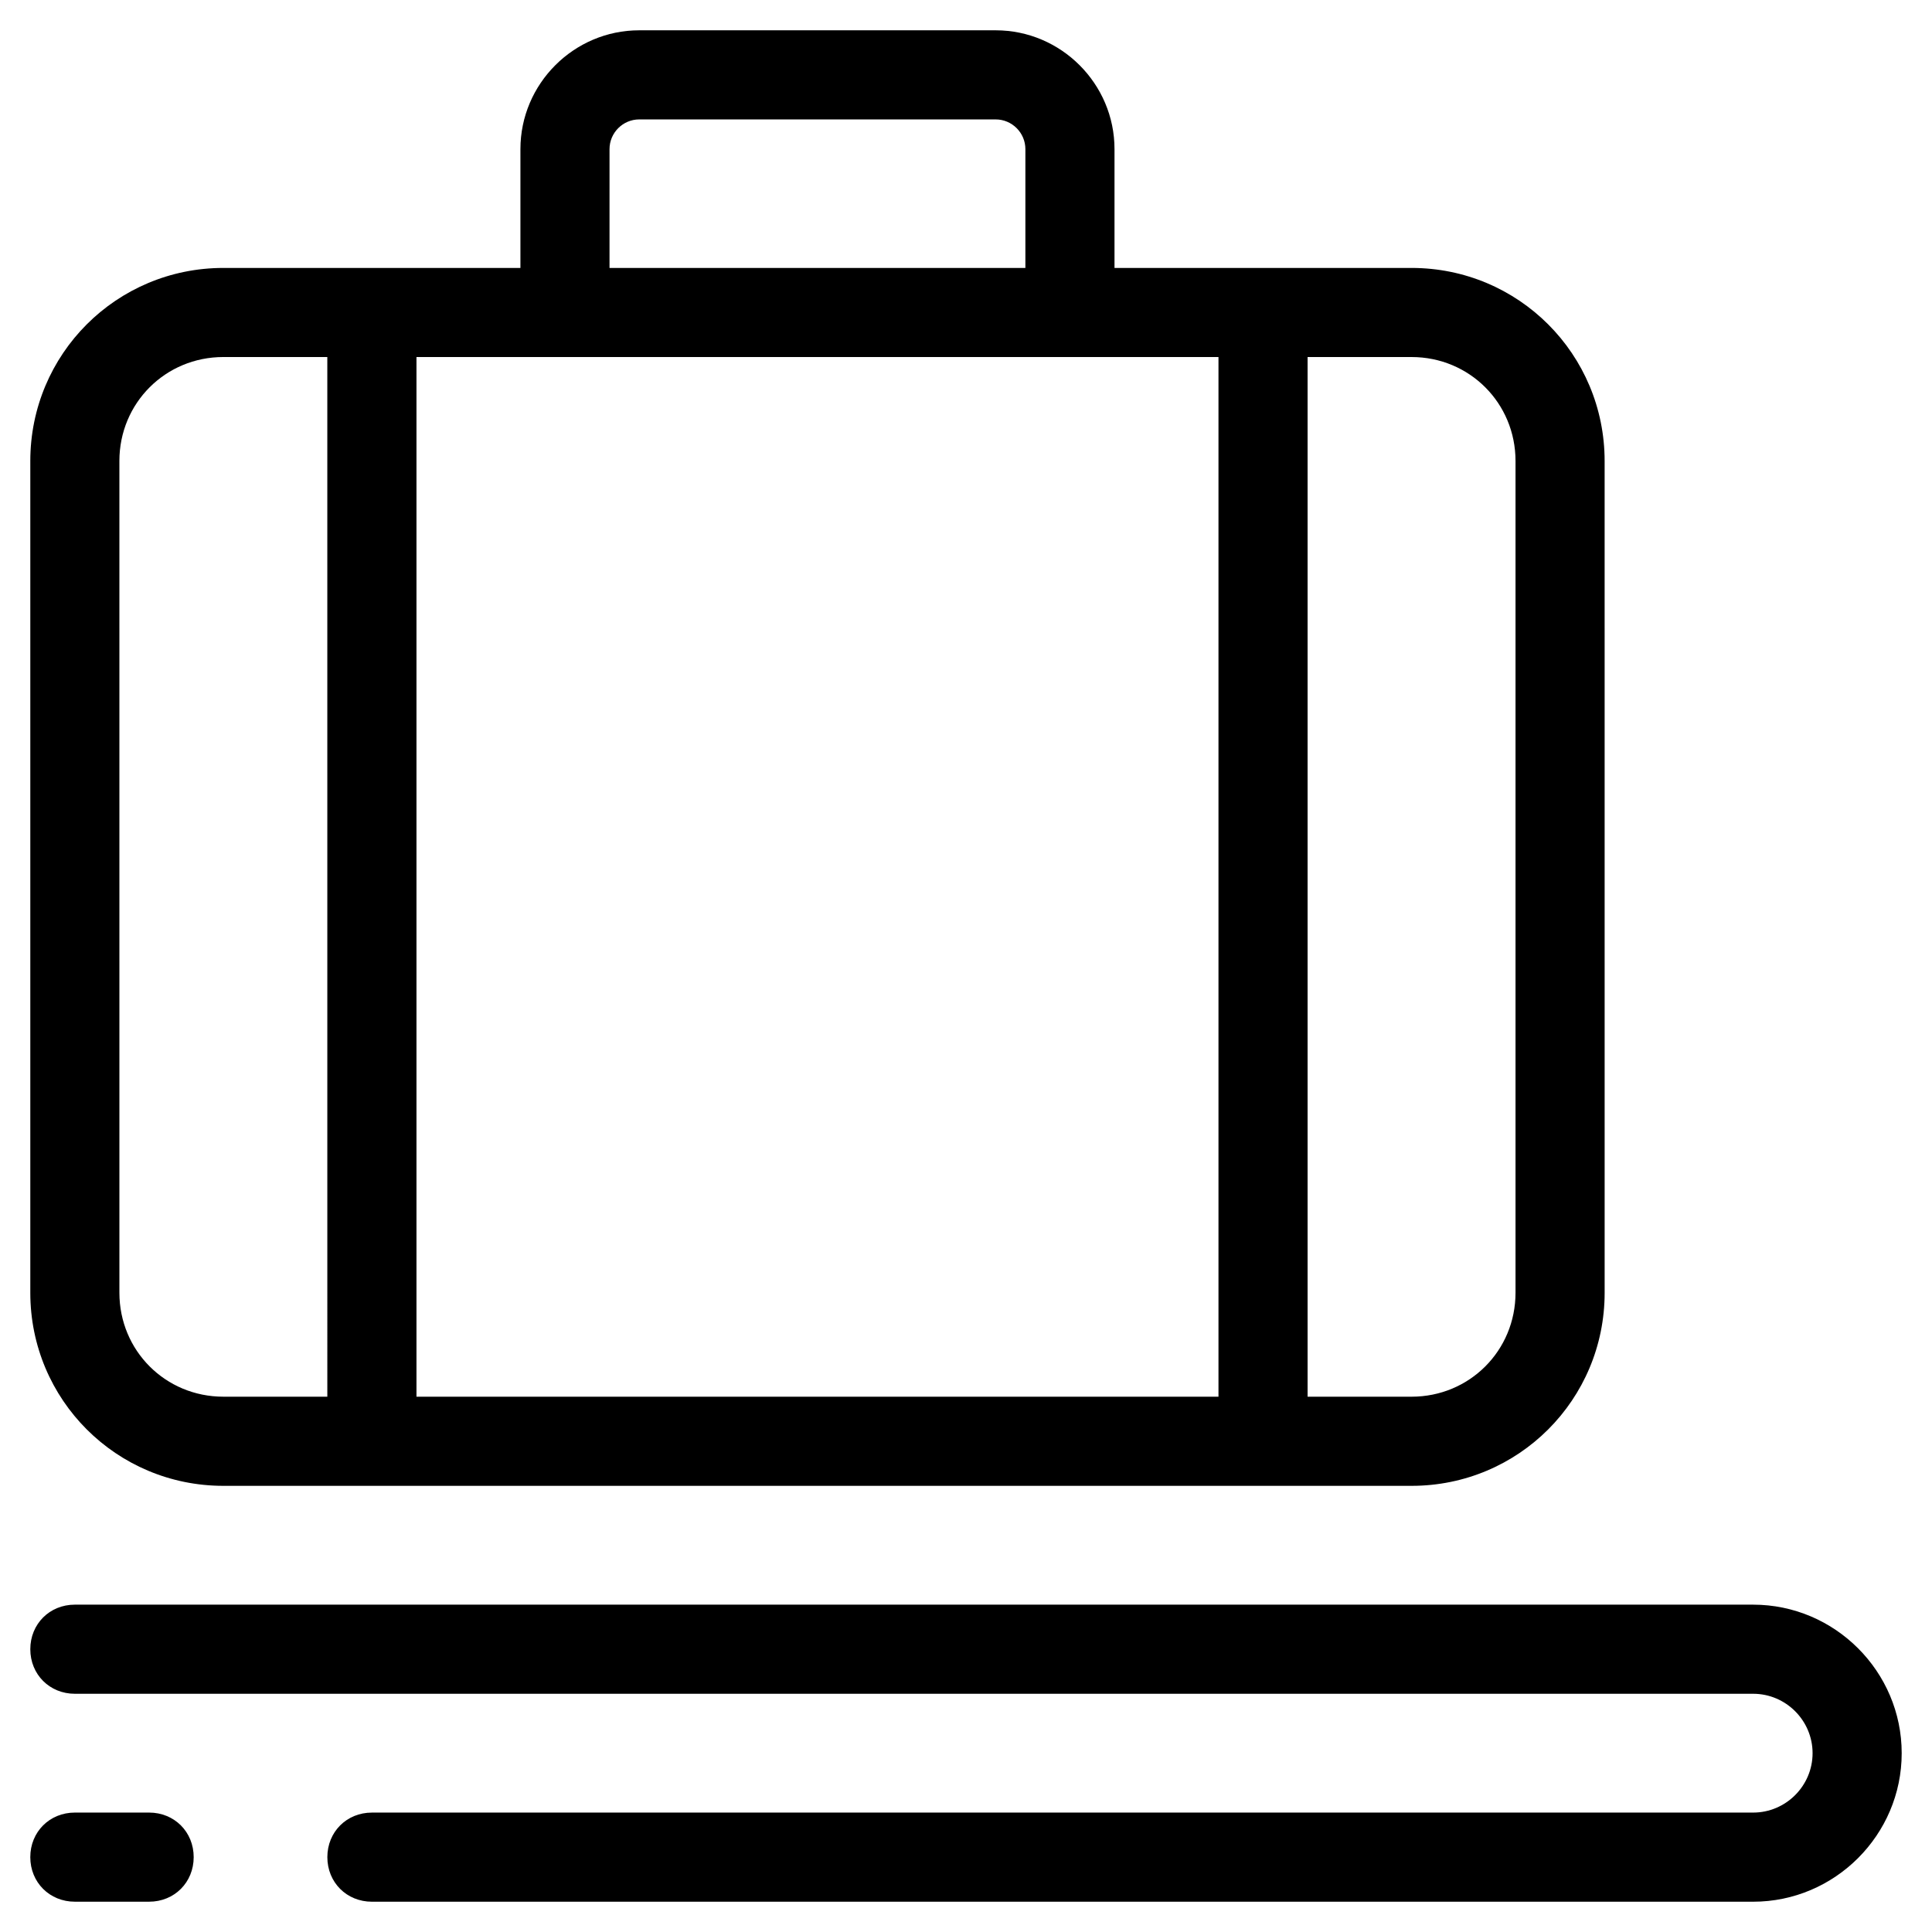
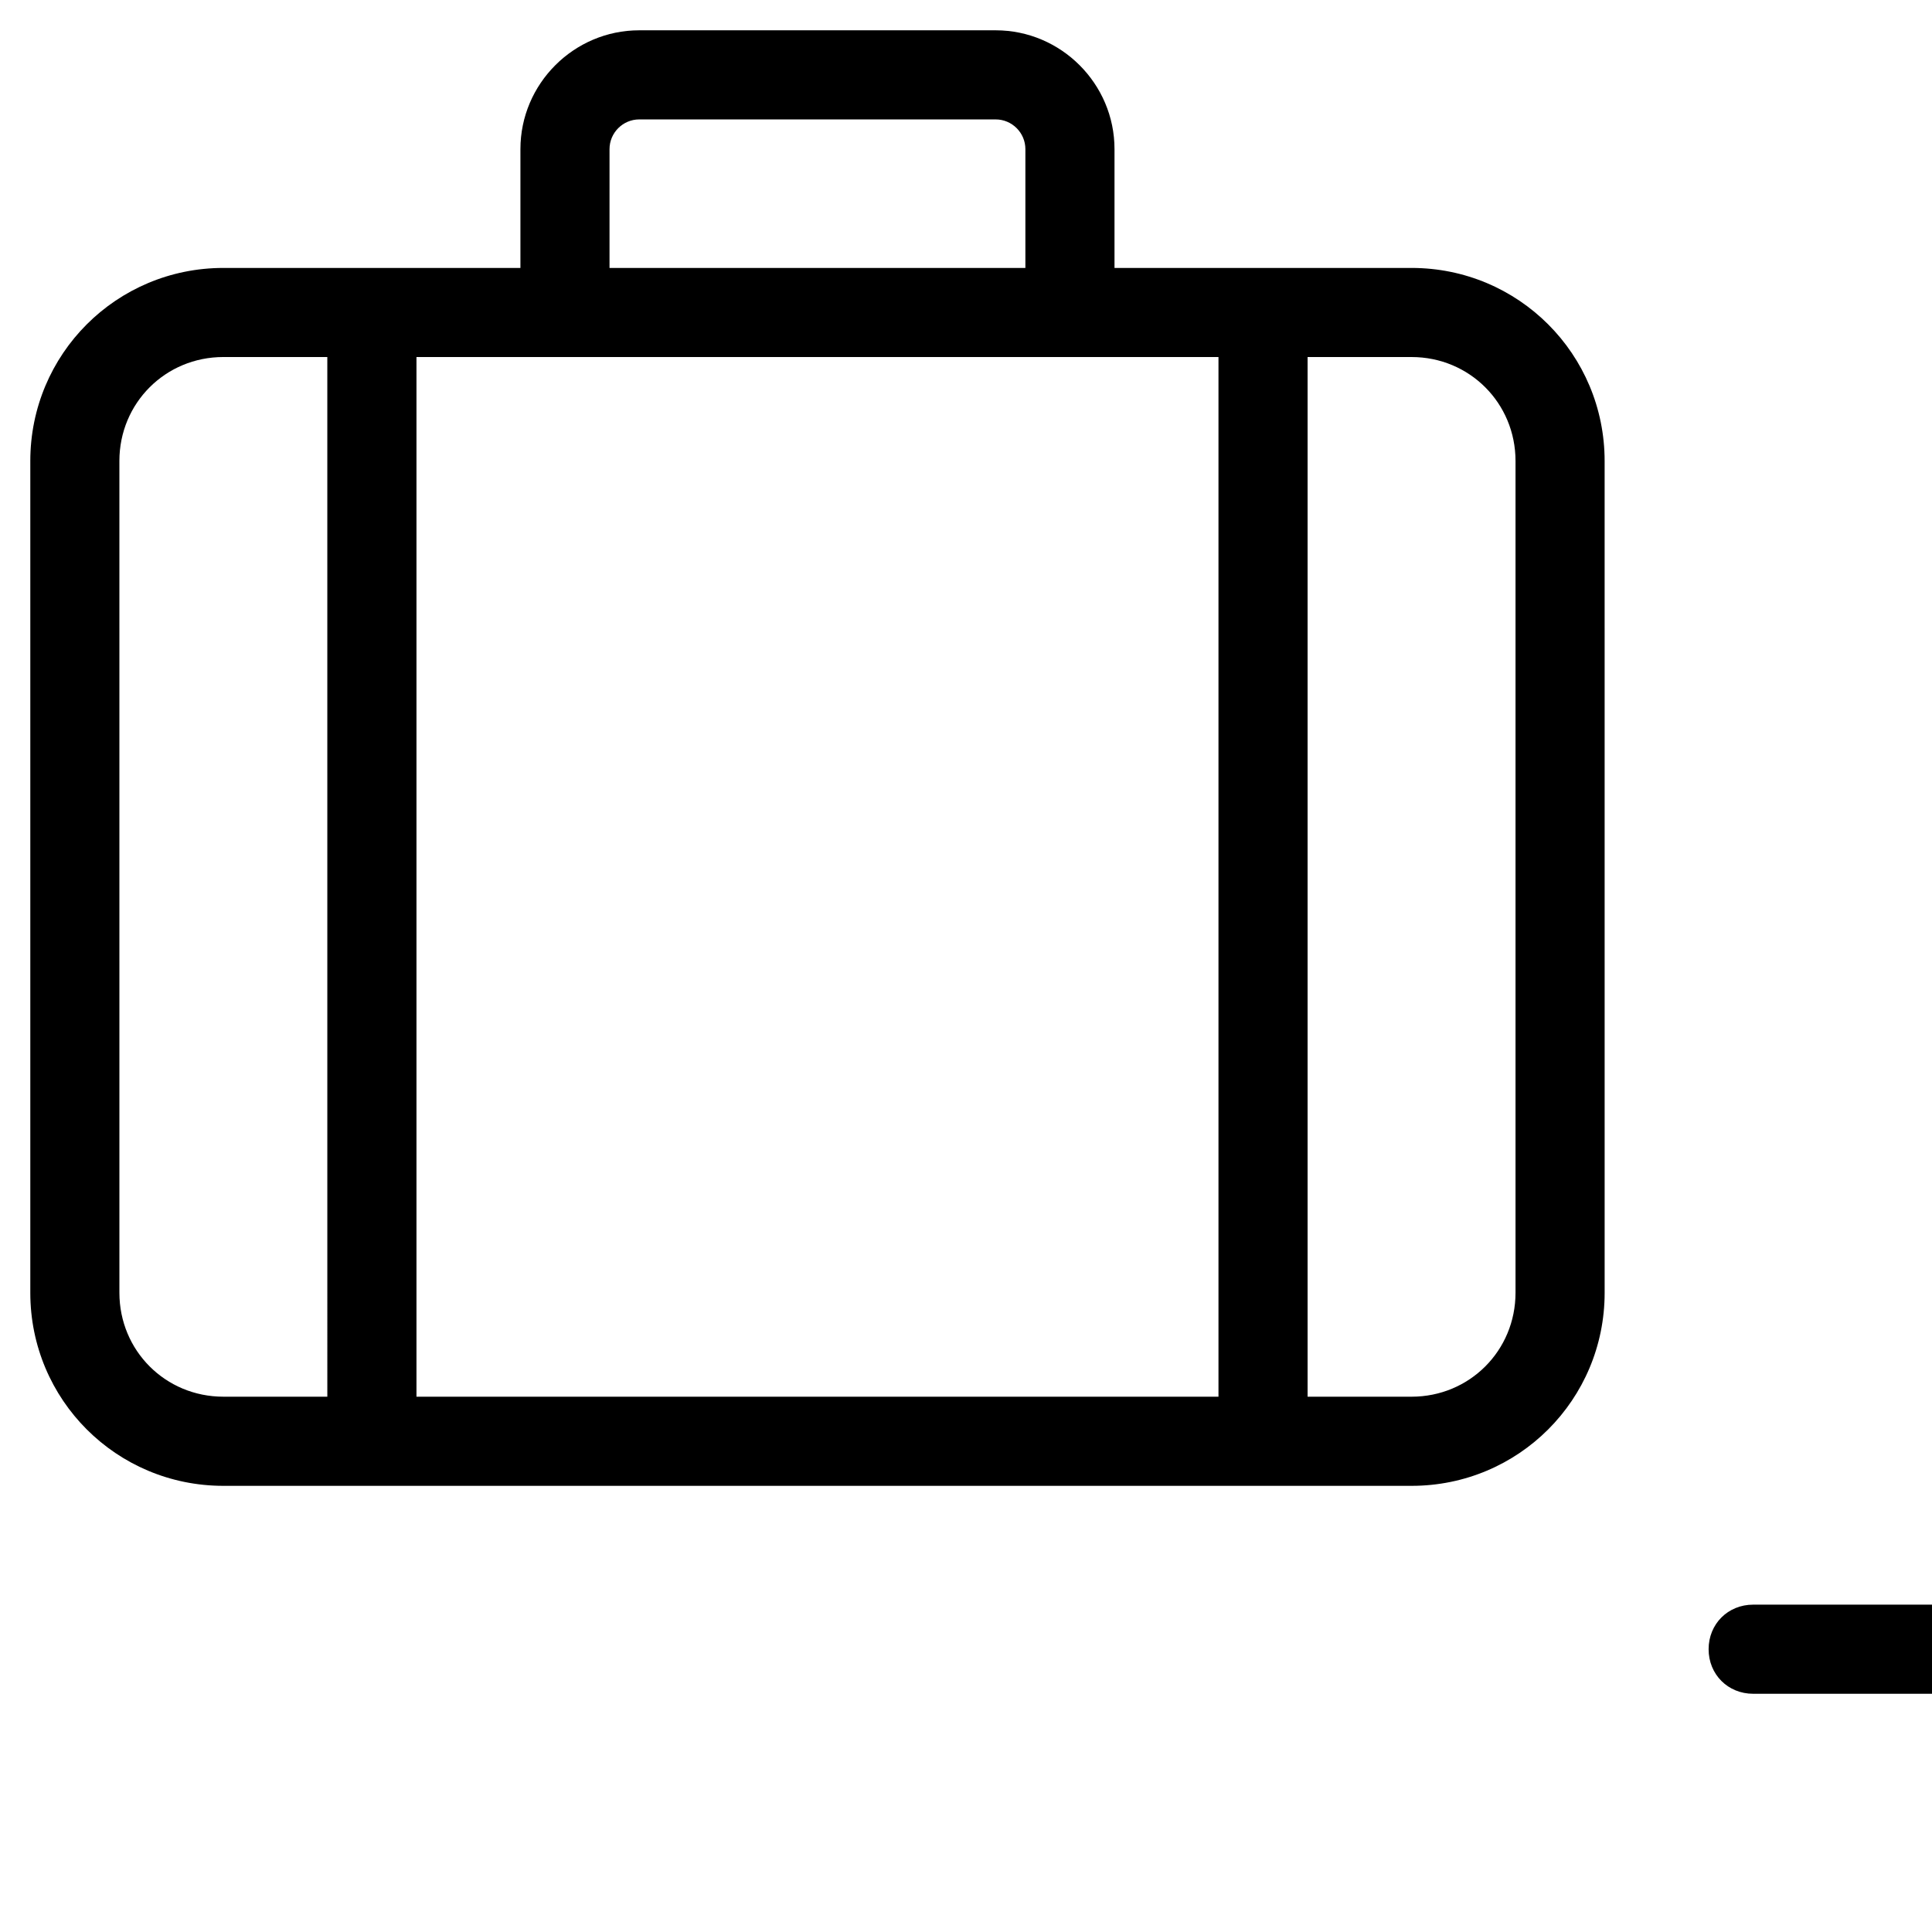
<svg xmlns="http://www.w3.org/2000/svg" fill="#000000" width="800px" height="800px" version="1.1" viewBox="144 144 512 512">
  <g>
    <path d="m407.87 152.03h-94.465c-17.32 0-31.488 14.168-31.488 31.488v31.488h-78.719c-28.34 0-51.168 22.828-51.168 51.168v220.42c0 28.34 22.828 51.168 51.168 51.168h314.88c28.34 0 51.168-22.828 51.168-51.168l-0.004-220.42c0-28.34-22.828-51.168-51.168-51.168h-78.719v-31.488c0-17.32-14.172-31.488-31.488-31.488zm-102.34 31.488c0-4.328 3.543-7.871 7.871-7.871h94.465c4.328 0 7.871 3.543 7.871 7.871v31.488h-110.21zm-74.785 330.62h-27.551c-15.352 0-27.551-12.203-27.551-27.551l-0.004-220.42c0-15.352 12.203-27.551 27.551-27.551h27.551zm259.78-275.52h27.551c15.352 0 27.551 12.203 27.551 27.551v220.42c0 15.352-12.203 27.551-27.551 27.551h-27.551zm-23.617 0v275.52l-212.54 0.004v-275.52z" />
-     <path d="m608.61 569.25h-444.77c-6.691 0-11.809 5.117-11.809 11.809 0 6.691 5.117 11.809 11.809 11.809h444.77c8.66 0 15.742 7.086 15.742 15.742 0 8.66-7.086 15.742-15.742 15.742l-366.05 0.004c-6.691 0-11.809 5.117-11.809 11.809s5.117 11.809 11.809 11.809h366.05c21.648 0 39.359-17.711 39.359-39.359s-17.715-39.363-39.363-39.363z" />
-     <path d="m183.52 647.97c6.691 0 11.809-5.117 11.809-11.809s-5.117-11.809-11.809-11.809h-19.684c-6.691 0-11.809 5.117-11.809 11.809s5.117 11.809 11.809 11.809z" />
+     <path d="m608.61 569.25c-6.691 0-11.809 5.117-11.809 11.809 0 6.691 5.117 11.809 11.809 11.809h444.77c8.66 0 15.742 7.086 15.742 15.742 0 8.66-7.086 15.742-15.742 15.742l-366.05 0.004c-6.691 0-11.809 5.117-11.809 11.809s5.117 11.809 11.809 11.809h366.05c21.648 0 39.359-17.711 39.359-39.359s-17.715-39.363-39.363-39.363z" />
  </g>
</svg>